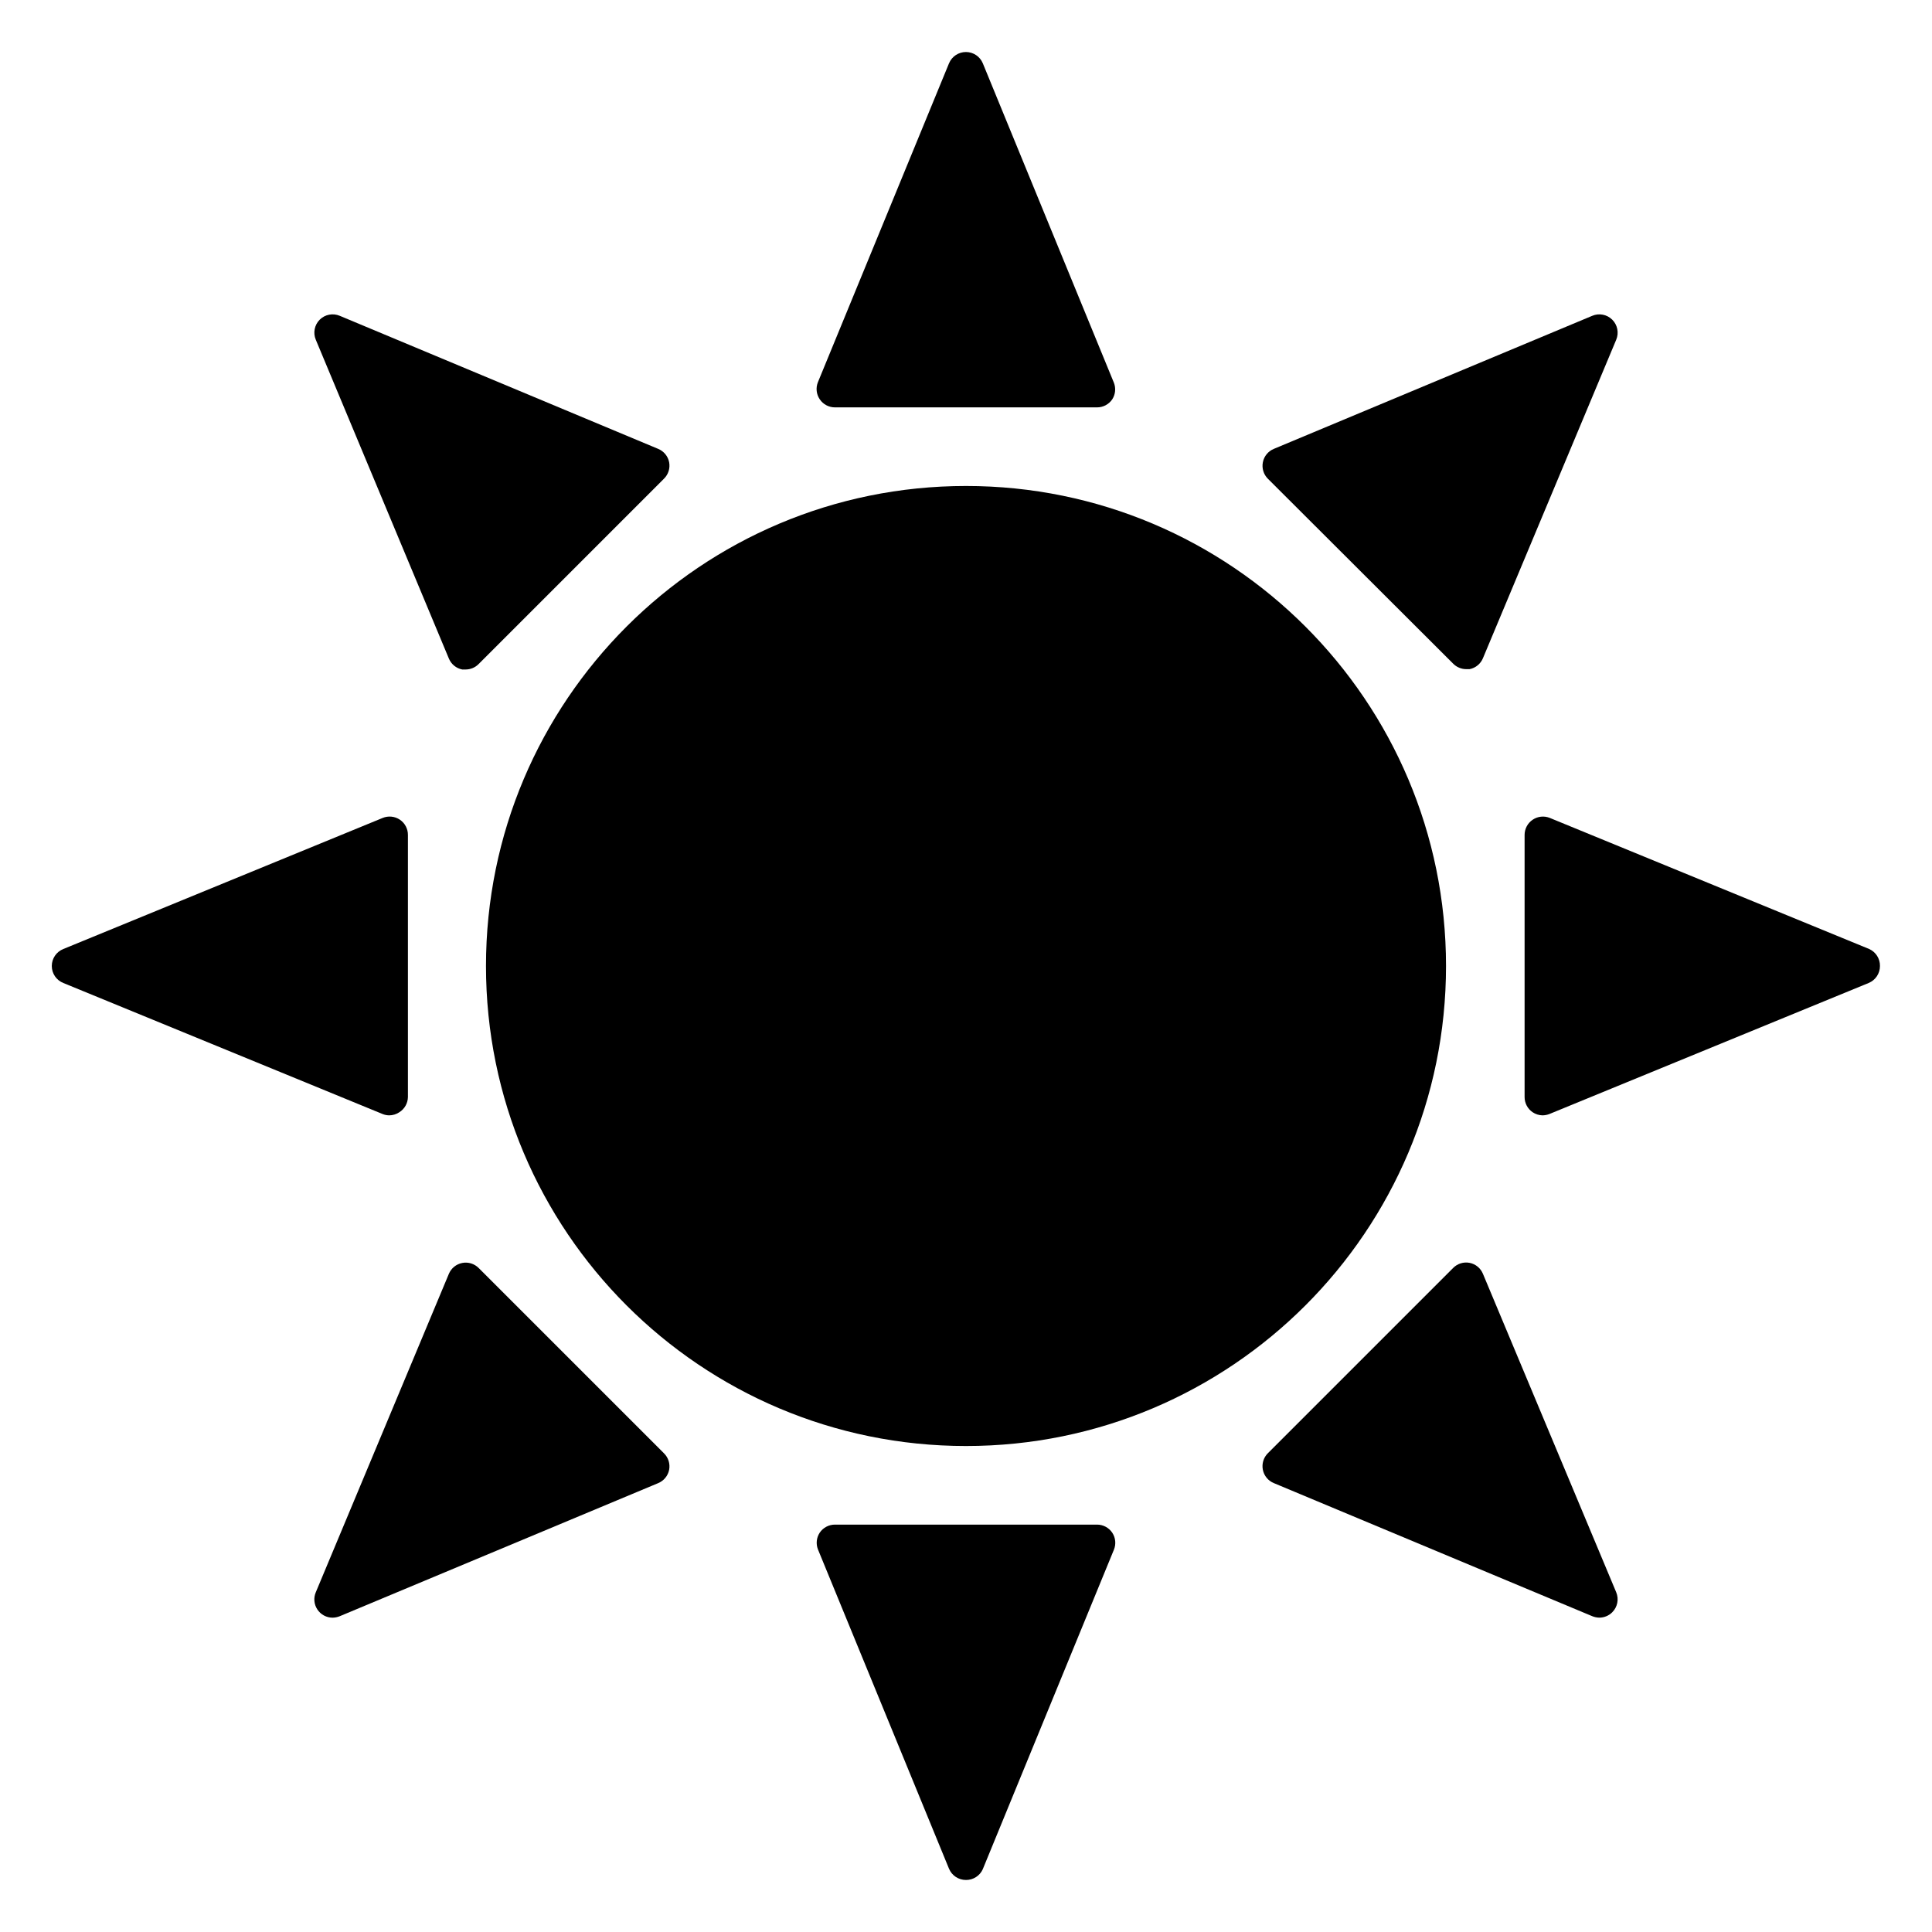
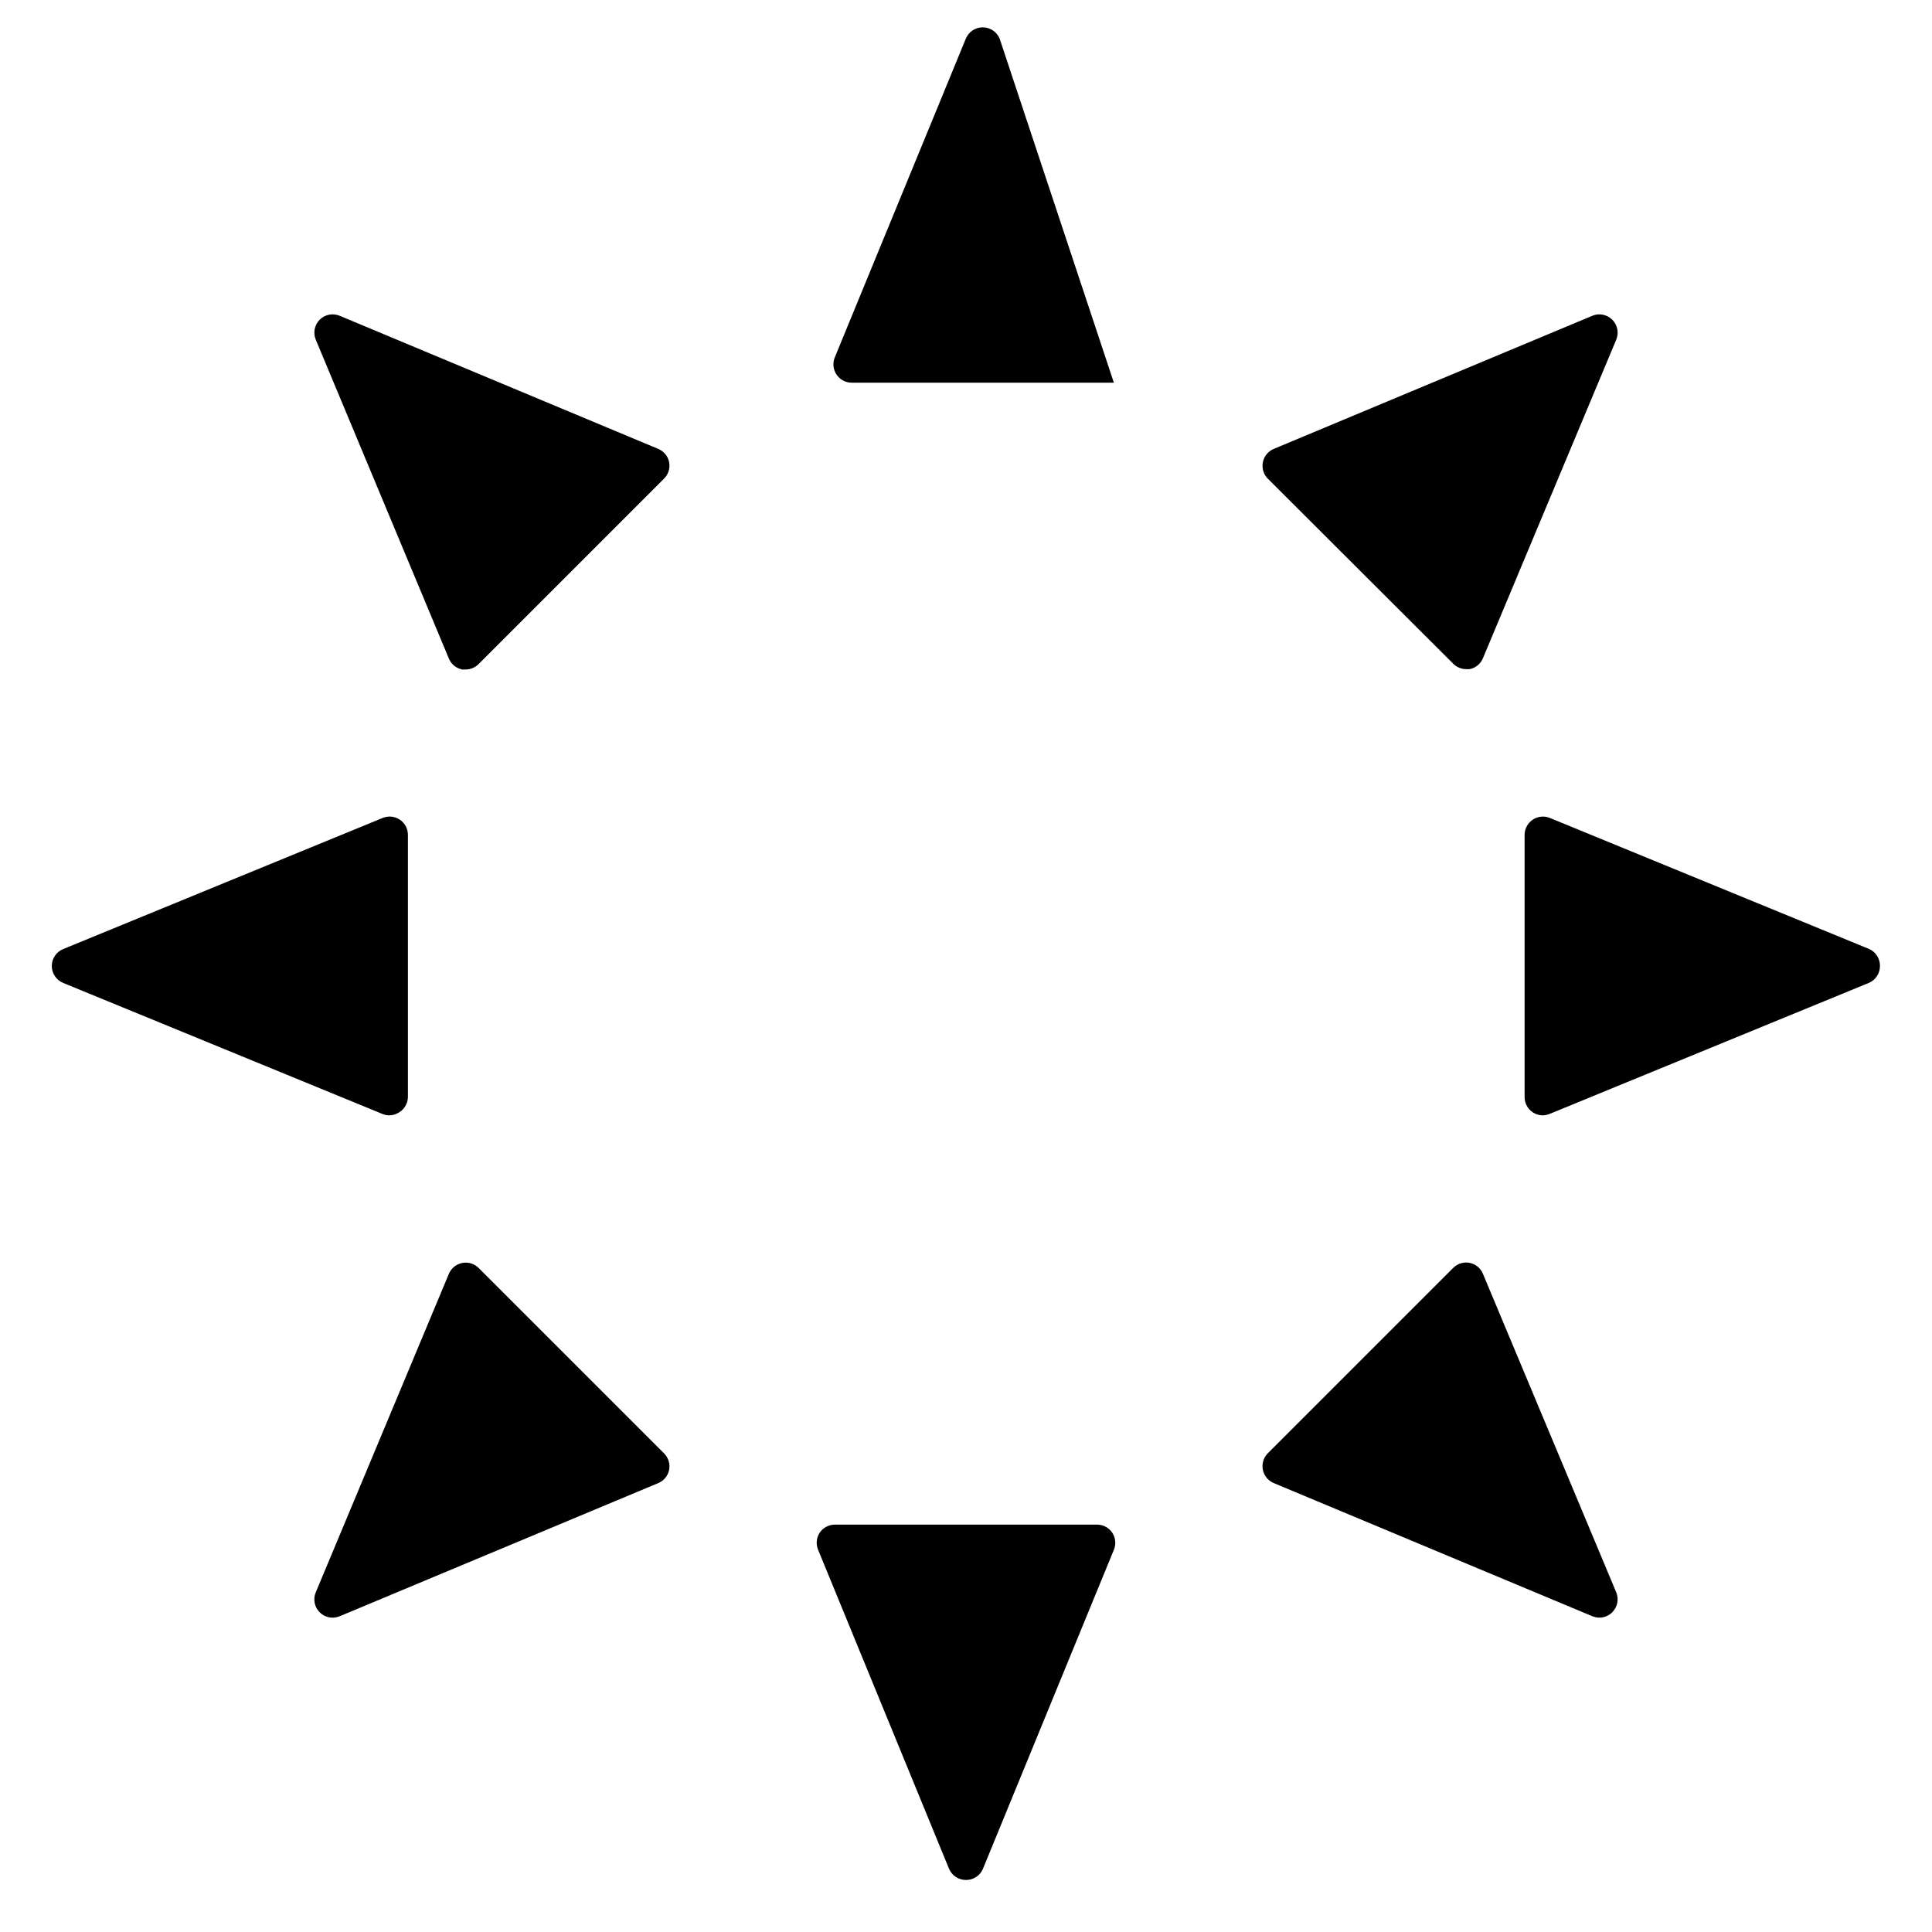
<svg xmlns="http://www.w3.org/2000/svg" fill="#000000" width="800px" height="800px" version="1.1" viewBox="144 144 512 512">
  <g>
-     <path d="m527.21 400c0 70.254-56.957 127.21-127.21 127.21-70.258 0-127.21-56.957-127.21-127.21 0-70.258 56.957-127.21 127.21-127.21 70.254 0 127.21 56.957 127.21 127.21" />
    <path d="m642.21 400c0.008 1.973-1.18 3.754-3.004 4.504l-84.629 34.734c-0.59 0.223-1.211 0.34-1.844 0.34-0.914-0.027-1.805-0.312-2.566-0.824-1.336-0.902-2.133-2.41-2.133-4.023v-69.465c0-1.613 0.797-3.121 2.133-4.023 1.34-0.914 3.051-1.094 4.555-0.484l84.629 34.734c1.77 0.797 2.894 2.566 2.859 4.508z" />
    <path d="m479.98 270.85c-1.133-1.145-1.621-2.777-1.305-4.359 0.312-1.59 1.406-2.918 2.906-3.535l84.387-35.266c1.805-0.762 3.887-0.359 5.281 1.016 1.41 1.391 1.832 3.5 1.066 5.328l-35.316 84.391c-0.617 1.5-1.945 2.59-3.535 2.906h-0.922c-1.293-0.008-2.531-0.531-3.438-1.453z" />
    <path d="m321.33 266.49c0.301 1.59-0.207 3.227-1.359 4.359l-49.121 49.121c-0.906 0.926-2.144 1.449-3.438 1.453h-0.922c-1.59-0.312-2.918-1.406-3.535-2.906l-35.266-84.484c-0.766-1.816-0.355-3.914 1.035-5.309 1.395-1.391 3.492-1.801 5.309-1.035l84.387 35.266h0.004c1.5 0.617 2.59 1.945 2.906 3.535z" />
    <path d="m319.97 529.15c1.152 1.137 1.66 2.769 1.359 4.359-0.316 1.59-1.406 2.918-2.906 3.535l-84.391 35.27c-0.602 0.242-1.242 0.375-1.887 0.387-1.625 0-3.141-0.816-4.039-2.172-0.895-1.355-1.055-3.066-0.418-4.562l35.266-84.387c0.625-1.492 1.949-2.57 3.535-2.883 1.582-0.312 3.219 0.188 4.359 1.332z" />
-     <path d="m439.19 245.42c0.574 1.453 0.414 3.094-0.434 4.406-0.902 1.336-2.41 2.133-4.023 2.133h-69.465c-1.613 0-3.121-0.797-4.023-2.133-0.914-1.34-1.094-3.051-0.484-4.555l34.734-84.484c0.75-1.824 2.531-3.012 4.508-3.004 1.953 0.012 3.711 1.195 4.457 3.004z" />
+     <path d="m439.19 245.42h-69.465c-1.613 0-3.121-0.797-4.023-2.133-0.914-1.34-1.094-3.051-0.484-4.555l34.734-84.484c0.75-1.824 2.531-3.012 4.508-3.004 1.953 0.012 3.711 1.195 4.457 3.004z" />
    <path d="m572.31 565.96c0.766 1.828 0.344 3.938-1.066 5.328-0.902 0.895-2.121 1.398-3.391 1.406-0.648-0.012-1.289-0.145-1.891-0.387l-84.387-35.27c-1.5-0.617-2.594-1.945-2.906-3.535-0.316-1.582 0.172-3.215 1.305-4.359l49.125-49.121c1.133-1.152 2.769-1.66 4.359-1.355 1.59 0.312 2.918 1.406 3.535 2.906z" />
    <path d="m245.42 439.24-84.633-34.734c-1.848-0.73-3.062-2.516-3.062-4.504s1.215-3.777 3.062-4.508l84.633-34.734c1.496-0.613 3.203-0.441 4.547 0.465s2.144 2.422 2.137 4.043v69.465c-0.031 1.641-0.887 3.152-2.277 4.023-0.801 0.539-1.746 0.824-2.711 0.824-0.582-0.012-1.156-0.125-1.695-0.34z" />
    <path d="m438.75 550.17c0.898 1.352 1.062 3.059 0.434 4.555l-34.734 84.629h0.004c-0.789 1.754-2.539 2.875-4.457 2.859-1.977 0.008-3.758-1.18-4.508-3.004l-34.734-84.629c-0.559-1.461-0.379-3.106 0.484-4.41 0.902-1.336 2.41-2.133 4.023-2.133h69.465c1.613 0 3.121 0.797 4.023 2.133z" />
  </g>
</svg>